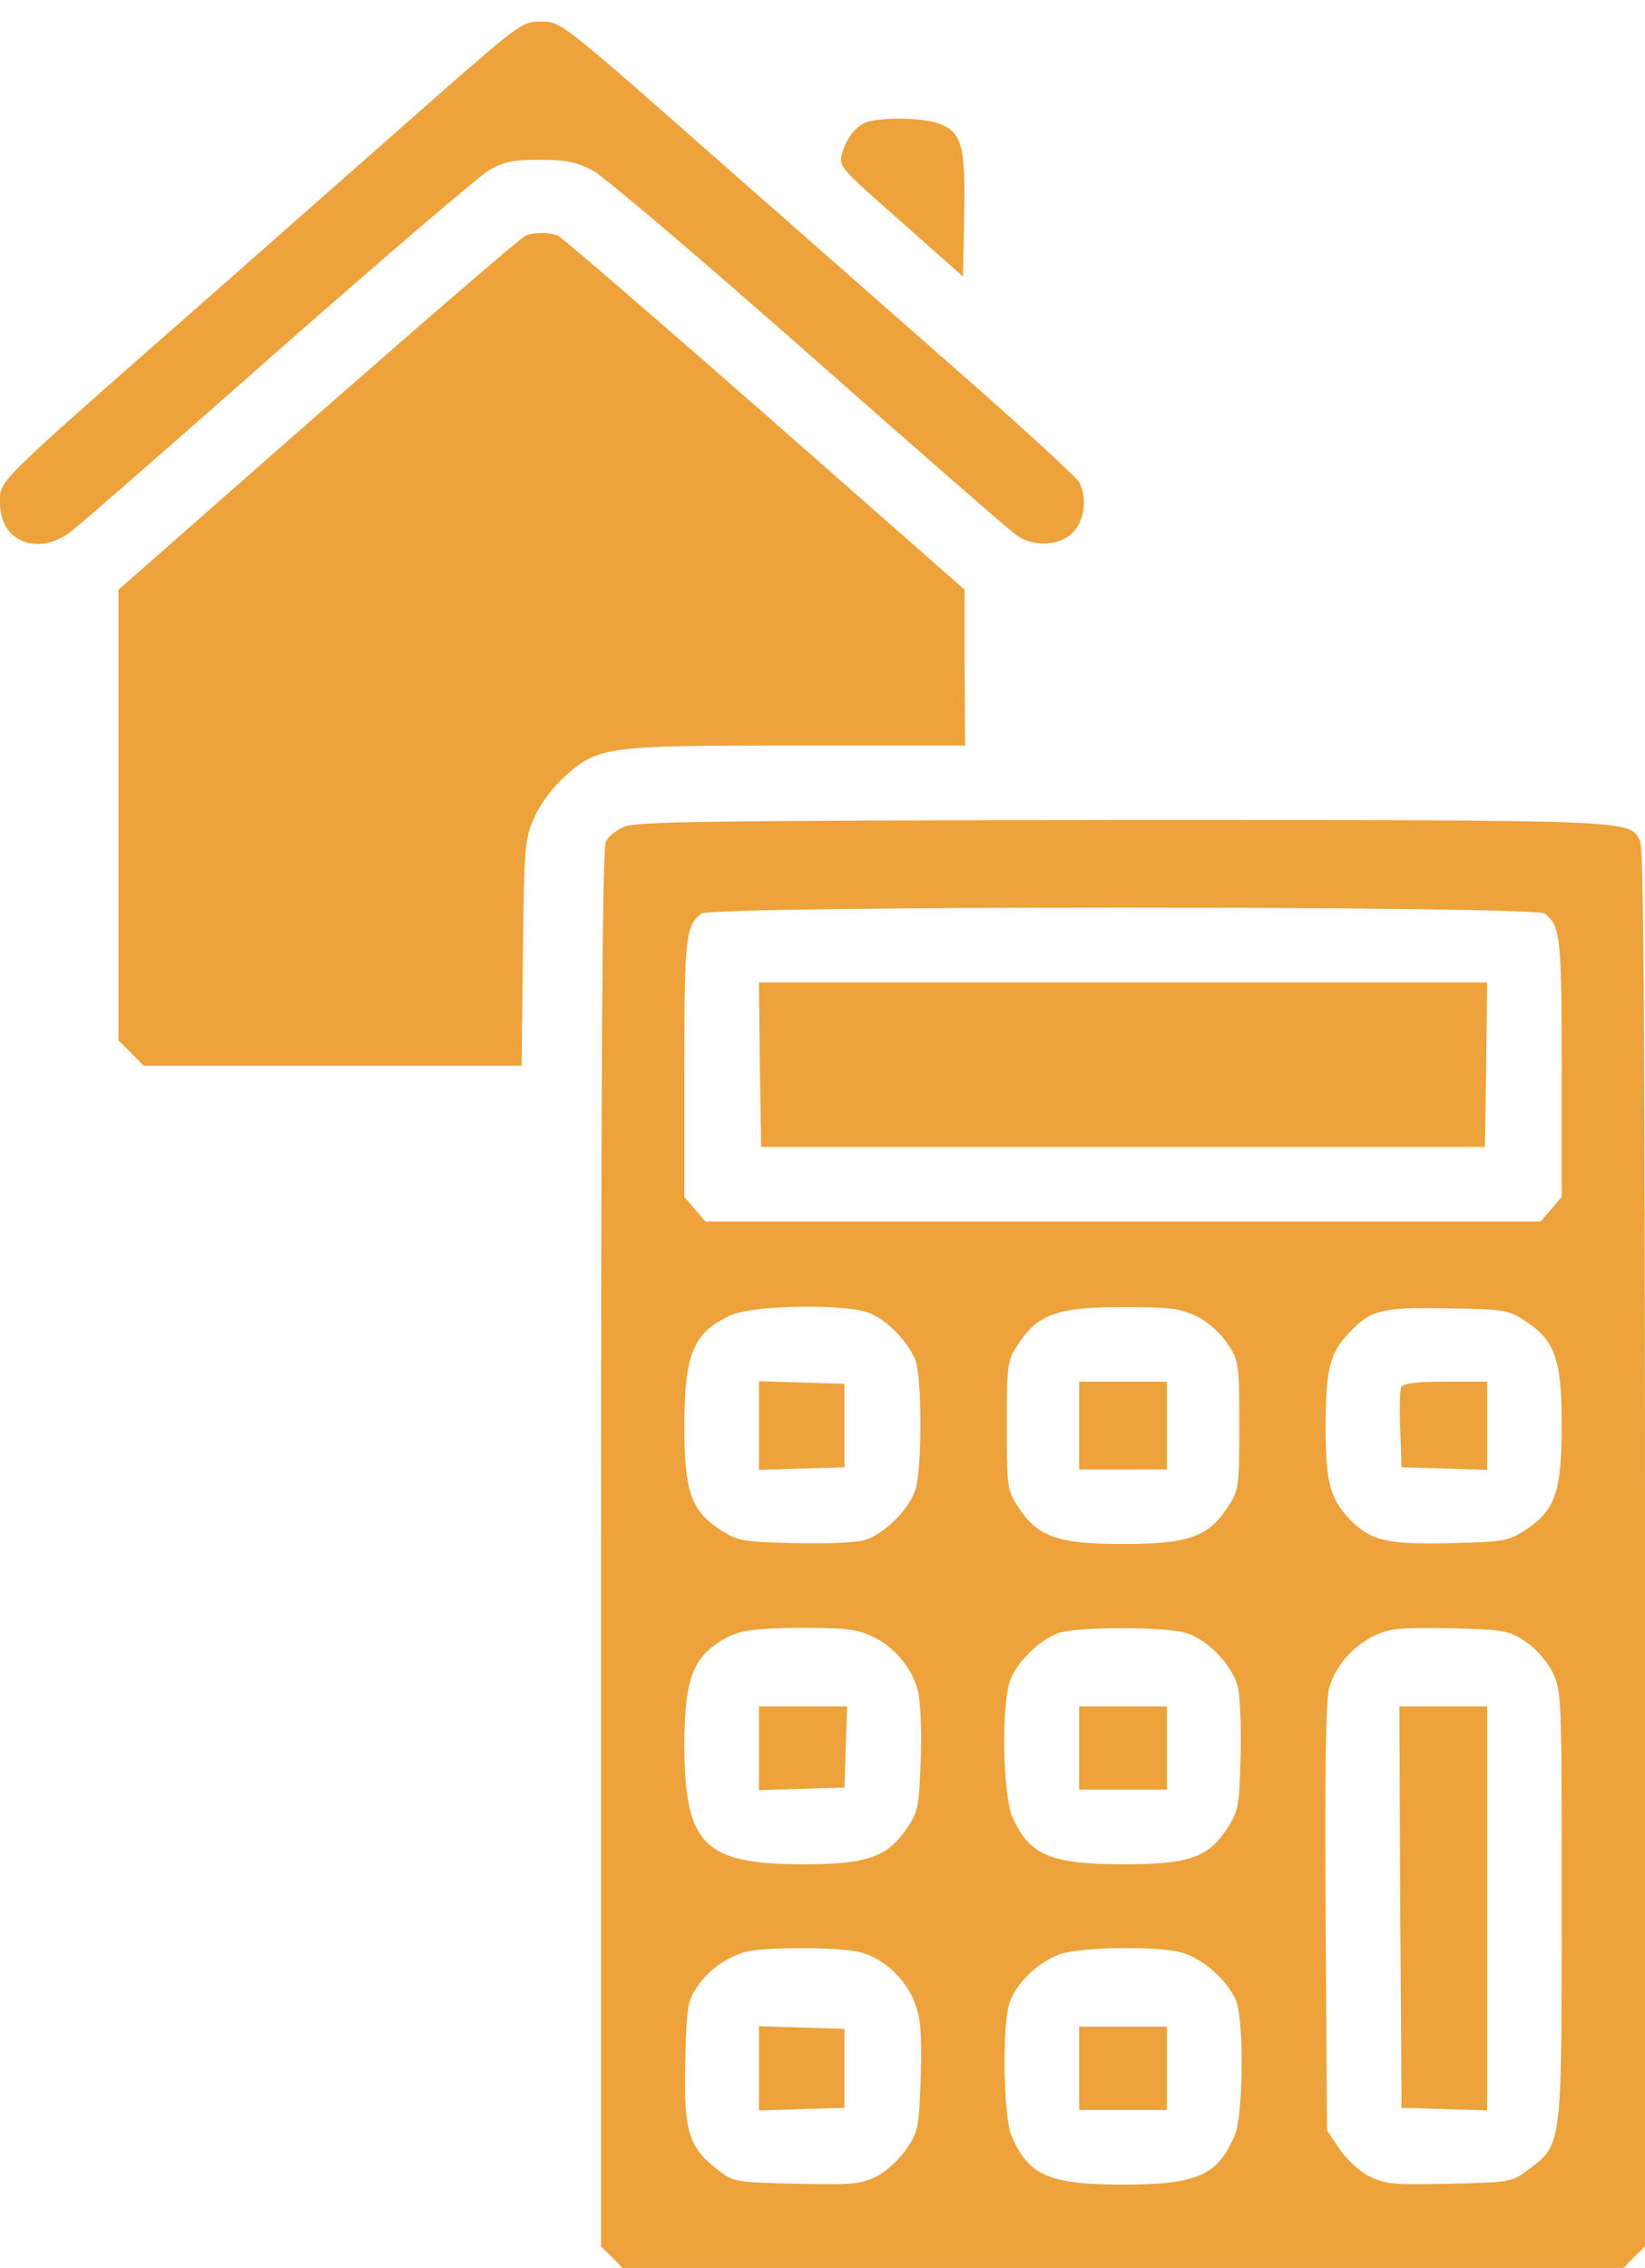
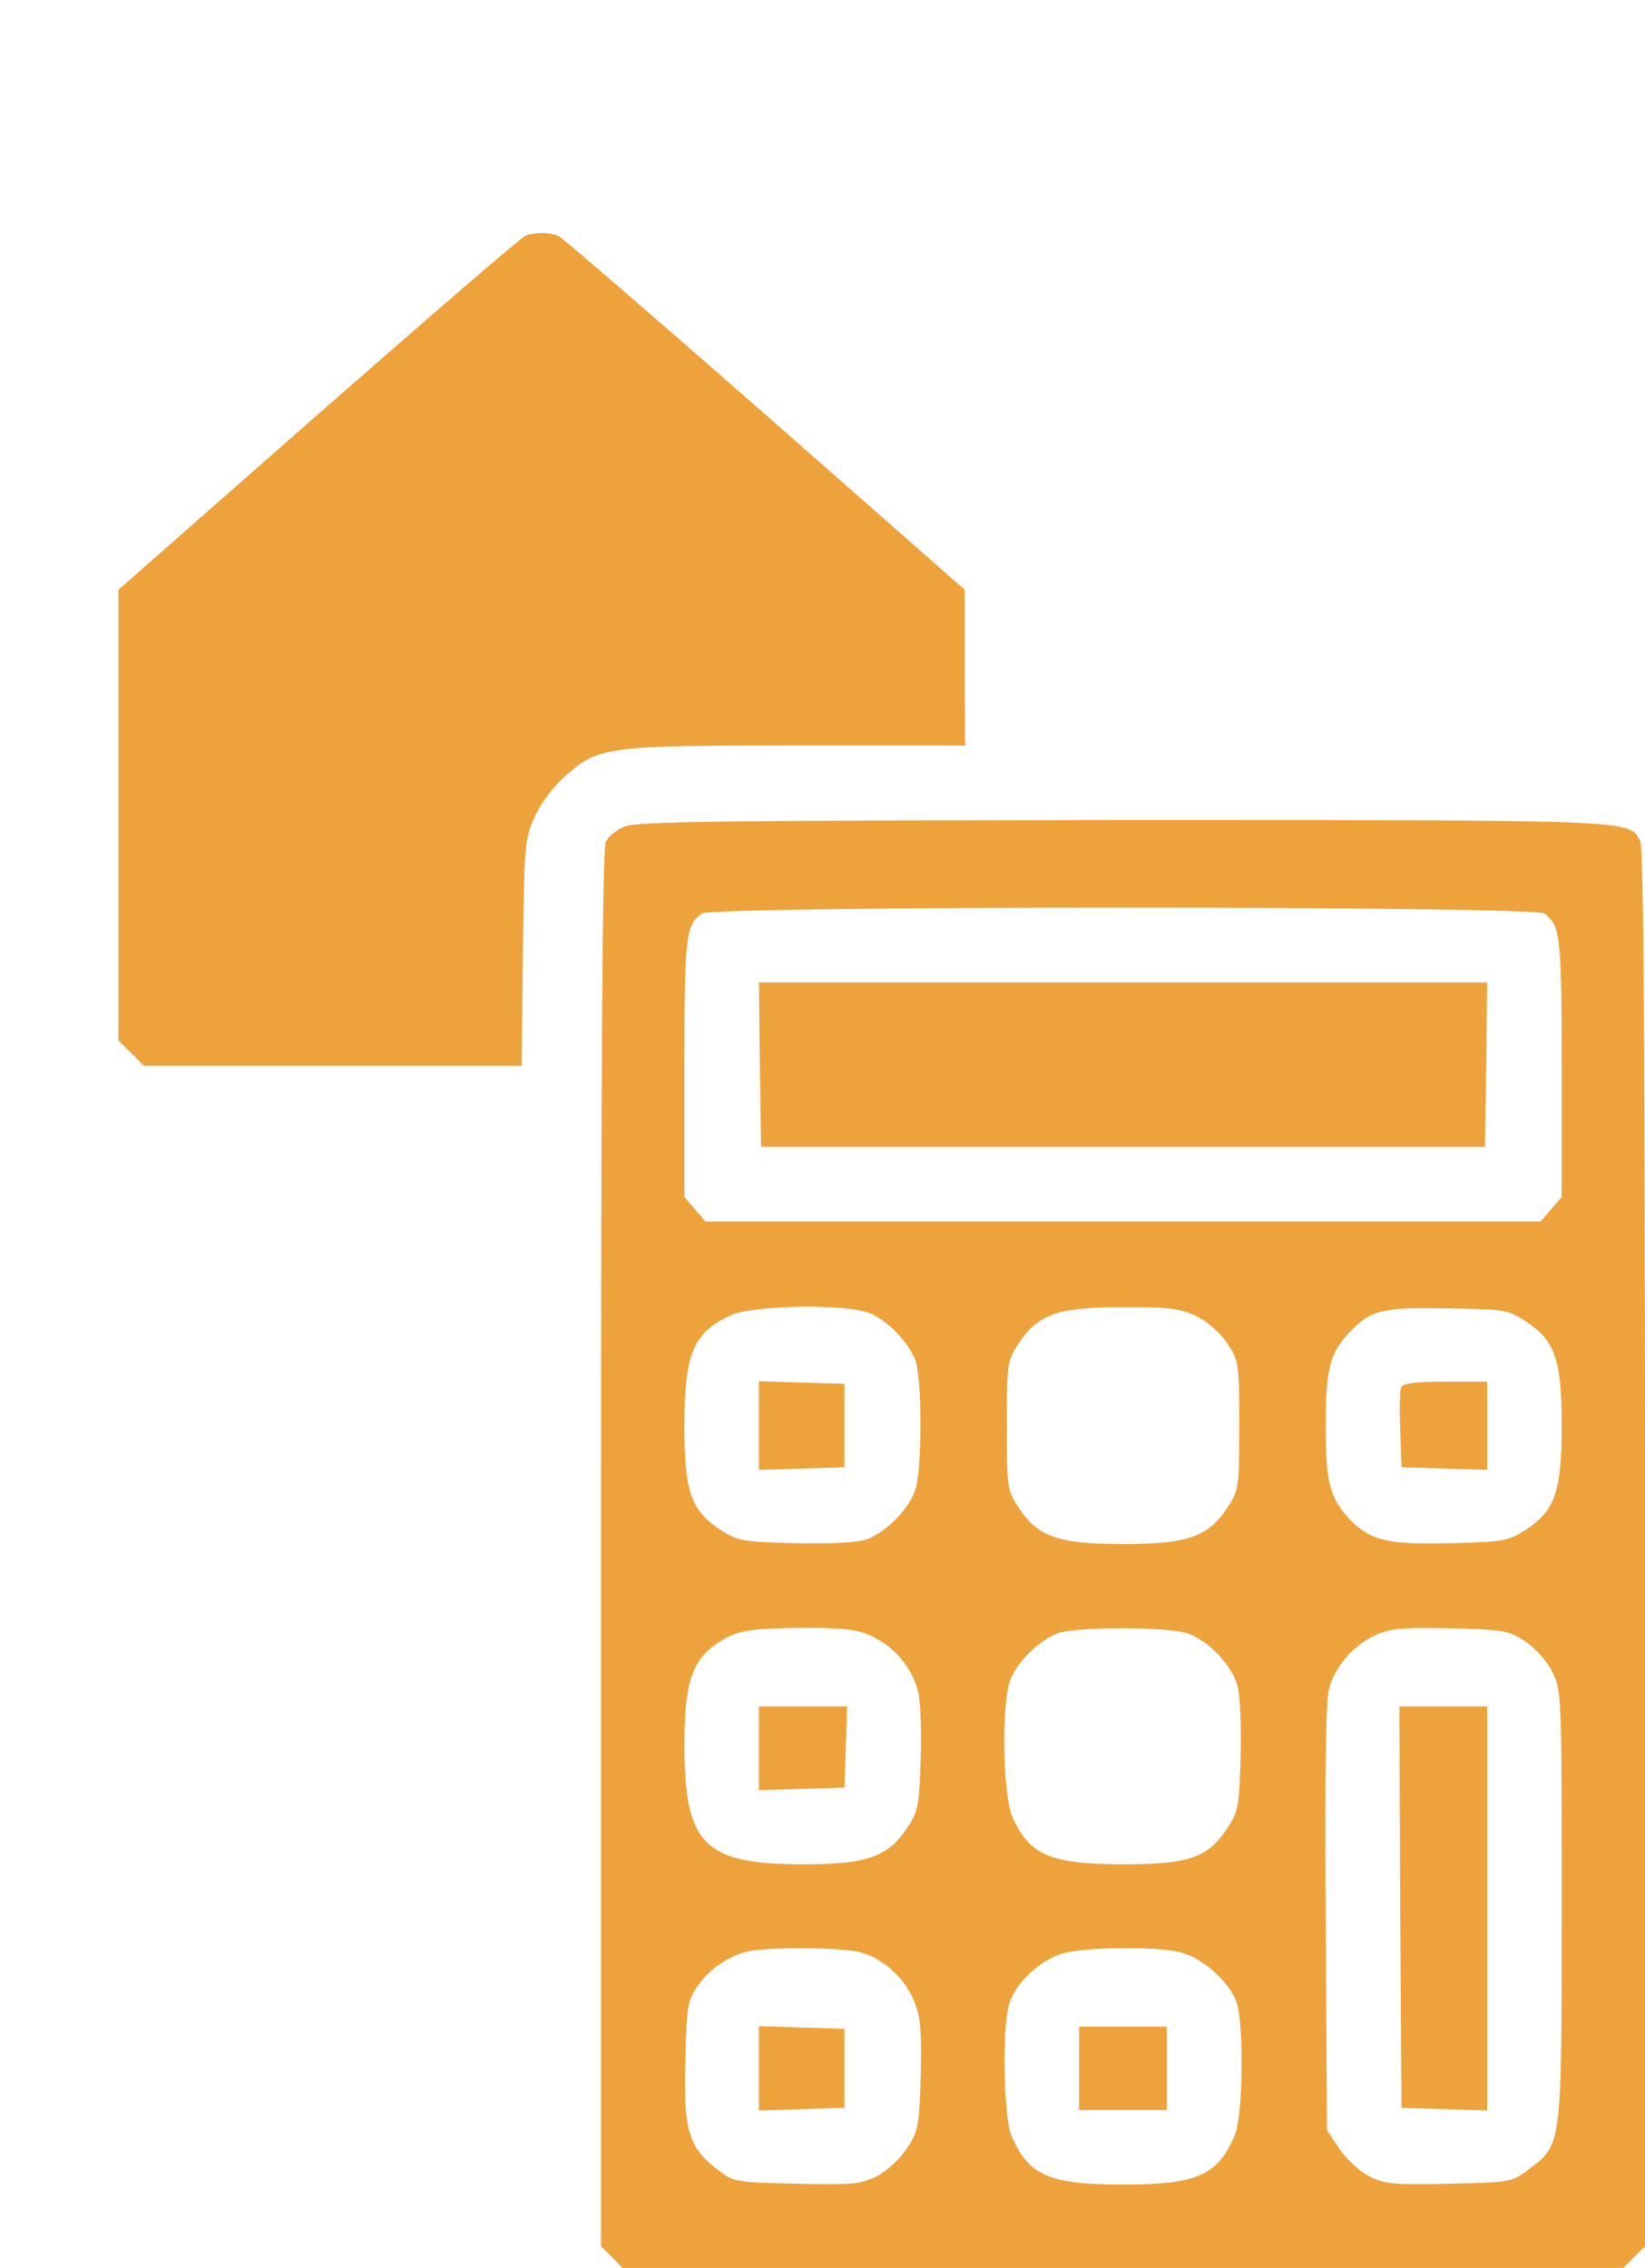
<svg xmlns="http://www.w3.org/2000/svg" width="37" height="51" viewBox="0 0 37 51" fill="none">
-   <path d="M10.085 1.935C9.177 2.734 6.75 4.875 4.688 6.691C-0.216 11.002 0.001 10.785 0.001 11.318C0.001 12.186 0.86 12.521 1.6 11.949C1.797 11.801 3.889 9.976 6.257 7.884C8.634 5.793 10.756 3.977 10.983 3.839C11.328 3.632 11.525 3.593 12.137 3.593C12.739 3.593 12.966 3.642 13.341 3.839C13.597 3.977 15.787 5.842 18.215 7.983C20.642 10.124 22.743 11.959 22.881 12.048C23.266 12.305 23.838 12.275 24.125 11.979C24.391 11.722 24.46 11.19 24.273 10.844C24.223 10.746 23.276 9.877 22.181 8.901C21.076 7.934 18.481 5.645 16.399 3.819C12.64 0.504 12.62 0.485 12.186 0.485C11.752 0.485 11.693 0.534 10.085 1.935Z" fill="#EDA23B" />
-   <path d="M19.577 2.724C19.3 2.773 19.064 3.05 18.945 3.435C18.857 3.74 18.876 3.76 20.258 4.974L21.659 6.217L21.688 4.855C21.718 3.296 21.639 2.991 21.155 2.793C20.849 2.665 20.05 2.625 19.577 2.724Z" fill="#EDA23B" />
  <path d="M11.821 5.299C11.722 5.339 9.631 7.144 7.154 9.315L2.665 13.261V18.323V23.394L2.951 23.68L3.237 23.966H7.49H11.732L11.762 21.421C11.791 18.994 11.801 18.865 12.028 18.362C12.166 18.056 12.452 17.681 12.709 17.455C13.459 16.784 13.646 16.764 17.928 16.764H21.707L21.697 15.008V13.261L17.208 9.315C14.732 7.144 12.64 5.339 12.551 5.299C12.334 5.22 12.038 5.22 11.821 5.299Z" fill="#EDA23B" />
  <path d="M14.041 18.589C13.874 18.658 13.686 18.806 13.627 18.925C13.548 19.063 13.519 23.779 13.519 34.819V50.517L13.765 50.753L14.002 51H25.259H36.517L36.754 50.753L37 50.517V34.819C37 23.759 36.971 19.063 36.892 18.915C36.635 18.431 36.892 18.441 25.24 18.441C16.212 18.451 14.308 18.471 14.041 18.589ZM34.741 20.543C35.096 20.819 35.126 21.036 35.126 24.006V26.916L34.889 27.193L34.652 27.469H25.259H15.867L15.63 27.193L15.393 26.916V24.006C15.393 21.036 15.423 20.819 15.778 20.543C16.005 20.365 34.514 20.365 34.741 20.543ZM19.567 29.531C19.971 29.699 20.435 30.182 20.593 30.596C20.741 31.021 20.741 33.093 20.583 33.517C20.425 33.971 19.872 34.504 19.448 34.632C19.241 34.691 18.56 34.721 17.85 34.701C16.686 34.671 16.587 34.652 16.192 34.395C15.541 33.961 15.393 33.537 15.393 32.077C15.393 30.448 15.591 29.965 16.429 29.58C16.932 29.343 19.053 29.314 19.567 29.531ZM26.917 29.6C27.174 29.728 27.45 29.975 27.608 30.212C27.864 30.596 27.874 30.656 27.874 32.057C27.874 33.458 27.864 33.517 27.608 33.902C27.174 34.563 26.71 34.721 25.259 34.721C23.809 34.721 23.345 34.563 22.911 33.902C22.655 33.517 22.645 33.458 22.645 32.057C22.645 30.656 22.655 30.596 22.911 30.212C23.345 29.551 23.799 29.393 25.25 29.393C26.305 29.393 26.542 29.422 26.917 29.6ZM34.327 29.718C34.978 30.152 35.126 30.567 35.126 32.057C35.126 33.547 34.978 33.961 34.327 34.395C33.932 34.652 33.833 34.671 32.669 34.701C31.229 34.74 30.844 34.652 30.38 34.188C29.906 33.694 29.818 33.339 29.818 32.057C29.818 30.804 29.906 30.429 30.341 29.975C30.824 29.452 31.081 29.393 32.57 29.422C33.853 29.442 33.922 29.452 34.327 29.718ZM19.586 36.783C20.08 37 20.484 37.464 20.632 37.967C20.701 38.184 20.731 38.815 20.711 39.526C20.672 40.611 20.652 40.739 20.405 41.104C19.971 41.755 19.507 41.923 18.077 41.923C15.837 41.923 15.403 41.489 15.393 39.269C15.393 37.888 15.551 37.365 16.094 36.98C16.538 36.664 16.824 36.615 18.057 36.605C18.955 36.605 19.271 36.635 19.586 36.783ZM26.72 36.733C27.193 36.901 27.706 37.444 27.834 37.907C27.894 38.124 27.923 38.835 27.904 39.506C27.874 40.63 27.854 40.729 27.598 41.124C27.164 41.775 26.739 41.923 25.279 41.923C23.651 41.923 23.168 41.726 22.783 40.887C22.546 40.384 22.517 38.263 22.734 37.75C22.901 37.345 23.385 36.881 23.799 36.724C24.224 36.575 26.295 36.575 26.72 36.733ZM34.307 36.911C34.544 37.069 34.79 37.345 34.919 37.602C35.126 38.026 35.126 38.144 35.126 42.87C35.126 48.297 35.136 48.218 34.376 48.79C34.011 49.066 33.981 49.076 32.6 49.106C31.337 49.135 31.16 49.115 30.794 48.938C30.567 48.82 30.271 48.543 30.123 48.316L29.847 47.902L29.818 43.117C29.798 39.871 29.818 38.203 29.897 37.957C30.035 37.464 30.439 37 30.933 36.773C31.268 36.615 31.524 36.595 32.62 36.615C33.833 36.645 33.932 36.664 34.307 36.911ZM19.369 43.906C19.882 44.044 20.376 44.508 20.573 45.031C20.711 45.366 20.731 45.712 20.711 46.679C20.672 47.823 20.652 47.932 20.395 48.316C20.247 48.543 19.951 48.82 19.724 48.938C19.359 49.115 19.182 49.135 17.919 49.106C16.547 49.076 16.498 49.066 16.153 48.8C15.492 48.297 15.373 47.922 15.413 46.373C15.443 45.12 15.462 44.991 15.689 44.666C15.936 44.301 16.311 44.034 16.755 43.896C17.149 43.778 18.935 43.778 19.369 43.906ZM26.572 43.906C27.085 44.044 27.696 44.617 27.825 45.06C27.983 45.643 27.953 47.586 27.775 48.011C27.39 48.918 26.937 49.125 25.259 49.125C23.582 49.125 23.128 48.918 22.744 48.011C22.576 47.596 22.536 45.643 22.694 45.08C22.813 44.636 23.335 44.123 23.839 43.946C24.302 43.778 26.039 43.758 26.572 43.906Z" fill="#EDA23B" />
  <path d="M17.09 23.937L17.12 25.791H25.259H33.399L33.429 23.937L33.448 22.092H25.259H17.07L17.09 23.937Z" fill="#EDA23B" />
  <path d="M17.07 32.057V33.053L18.037 33.024L18.994 32.994V32.057V31.119L18.037 31.09L17.07 31.06V32.057Z" fill="#EDA23B" />
-   <path d="M24.273 32.057V33.044H25.259H26.246V32.057V31.07H25.259H24.273V32.057Z" fill="#EDA23B" />
  <path d="M31.514 31.198C31.485 31.277 31.475 31.711 31.495 32.165L31.524 32.994L32.491 33.024L33.448 33.053V32.057V31.07H32.511C31.81 31.07 31.554 31.11 31.514 31.198Z" fill="#EDA23B" />
  <path d="M17.07 39.309V40.256L18.037 40.226L18.994 40.197L19.024 39.279L19.053 38.371H18.057H17.07V39.309Z" fill="#EDA23B" />
-   <path d="M24.273 39.308V40.246H25.259H26.246V39.308V38.371H25.259H24.273V39.308Z" fill="#EDA23B" />
  <path d="M31.494 42.88L31.524 47.399L32.491 47.428L33.448 47.458V42.91V38.371H32.461H31.475L31.494 42.88Z" fill="#EDA23B" />
  <path d="M17.07 46.511V47.458L18.037 47.428L18.994 47.399V46.511V45.623L18.037 45.593L17.07 45.564V46.511Z" fill="#EDA23B" />
  <path d="M24.273 46.511V47.448H25.259H26.246V46.511V45.574H25.259H24.273V46.511Z" fill="#EDA23B" />
</svg>